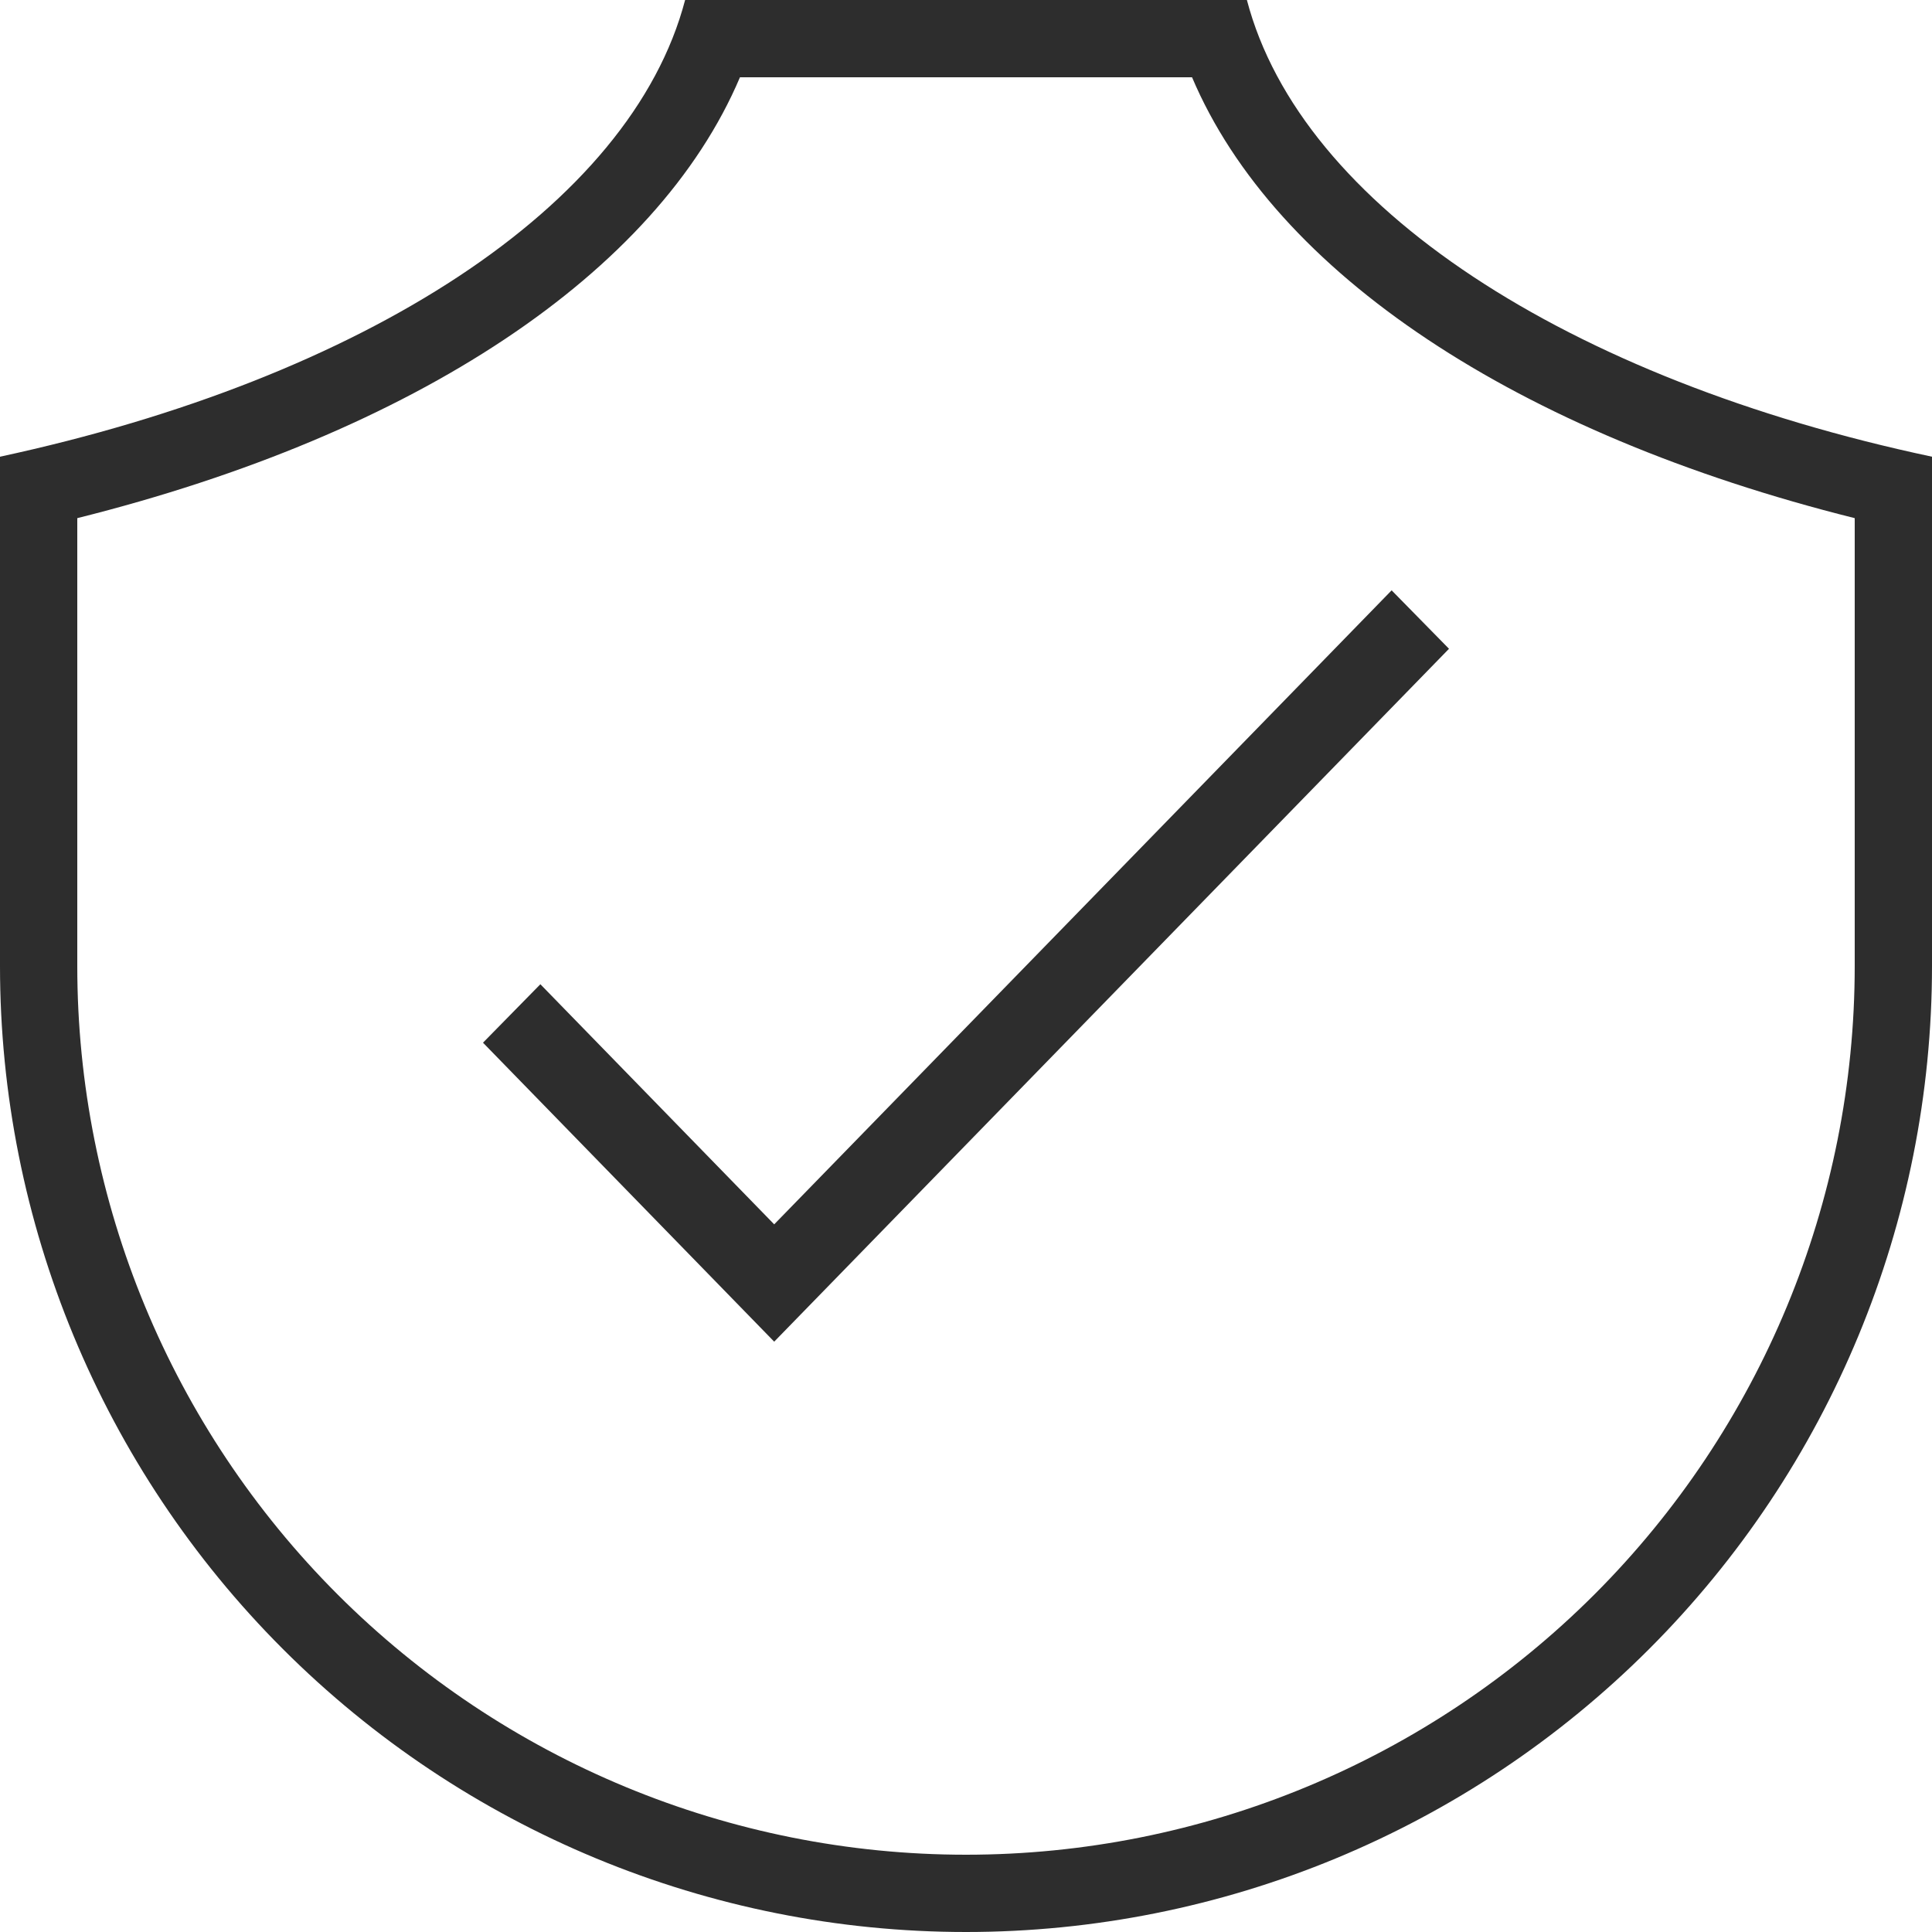
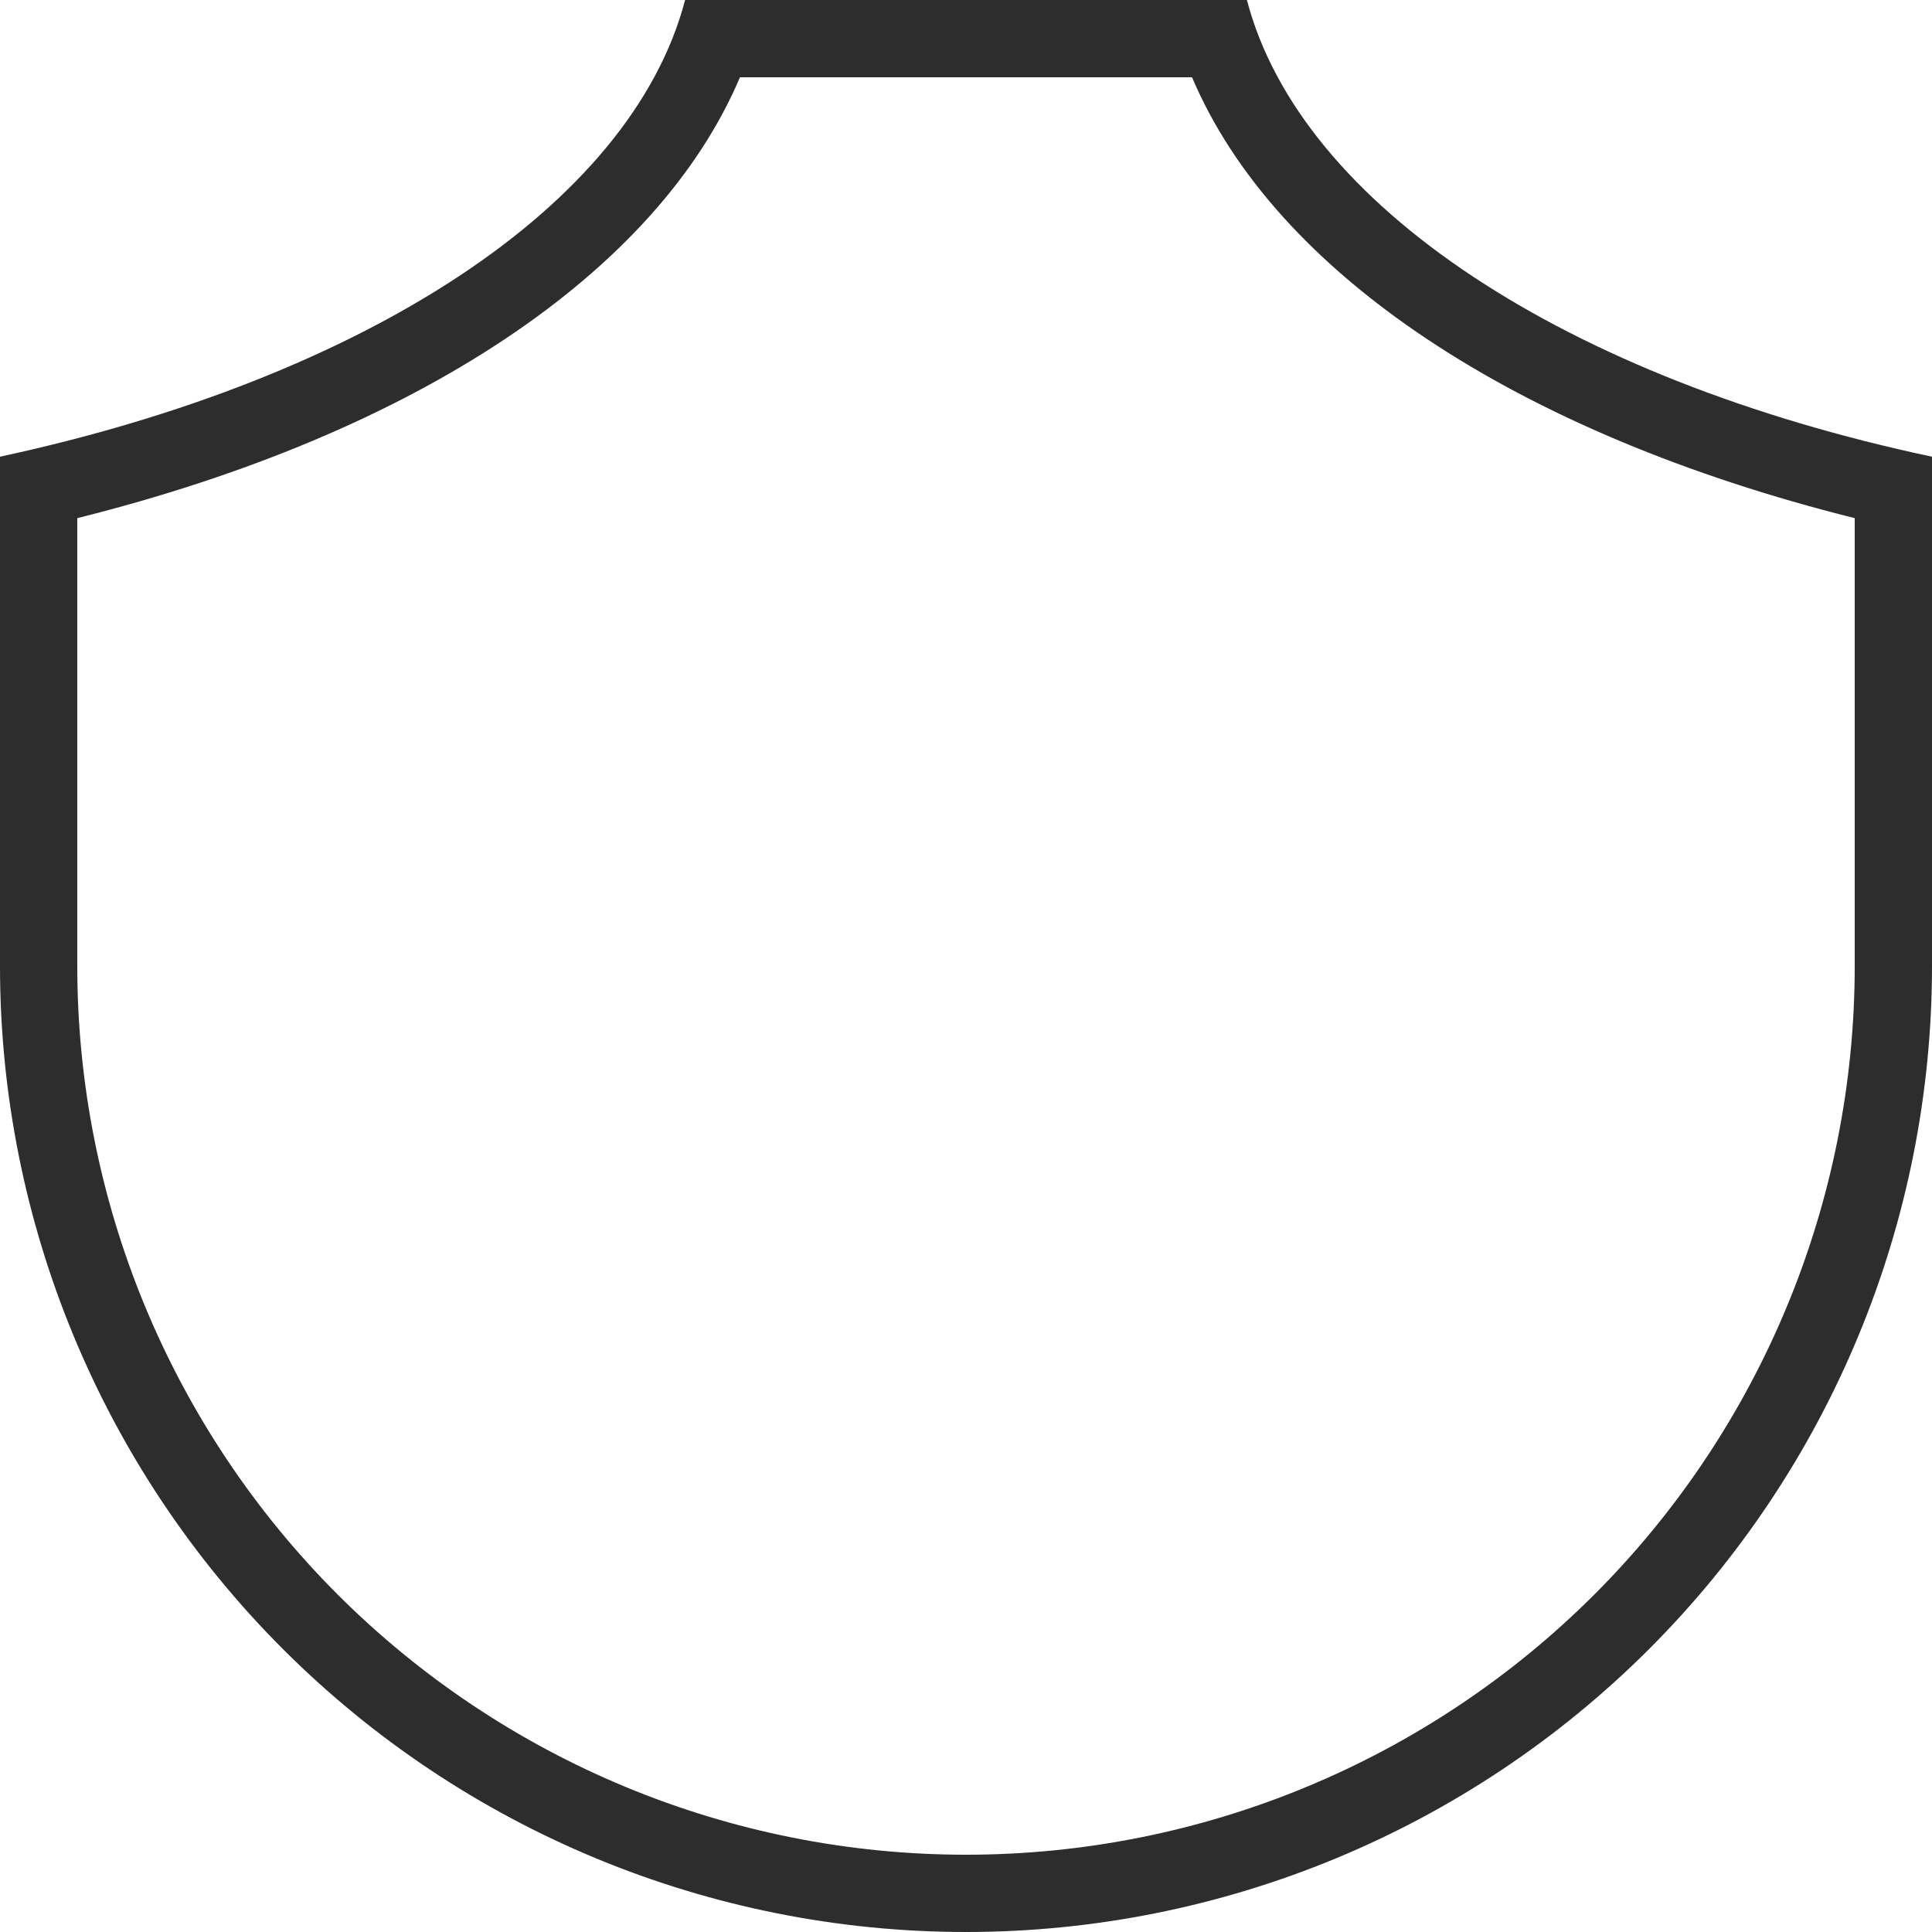
<svg xmlns="http://www.w3.org/2000/svg" width="36" height="36" viewBox="0 0 36 36" fill="none">
  <path d="M22.212 1.44C23.76 5.09 28.253 8.078 34.56 9.655V18C34.56 22.392 32.815 26.604 29.71 29.71C26.604 32.815 22.392 34.56 18 34.56C13.608 34.56 9.396 32.815 6.29 29.71C3.185 26.604 1.44 22.392 1.44 18V9.655C7.747 8.078 12.24 5.09 13.788 1.44H22.212ZM23.234 0H12.766C11.758 3.845 6.782 7.049 0 8.51V18C0 22.774 1.896 27.352 5.272 30.728C8.648 34.104 13.226 36 18 36C22.774 36 27.352 34.104 30.728 30.728C34.104 27.352 36 22.774 36 18V8.51C29.218 7.07 24.242 3.845 23.234 0Z" fill="#2D2D2D" />
-   <path d="M14.426 25L9 19.429L10.069 18.34L14.426 22.814L25.931 11L27 12.089L14.426 25Z" fill="#2D2D2D" />
</svg>